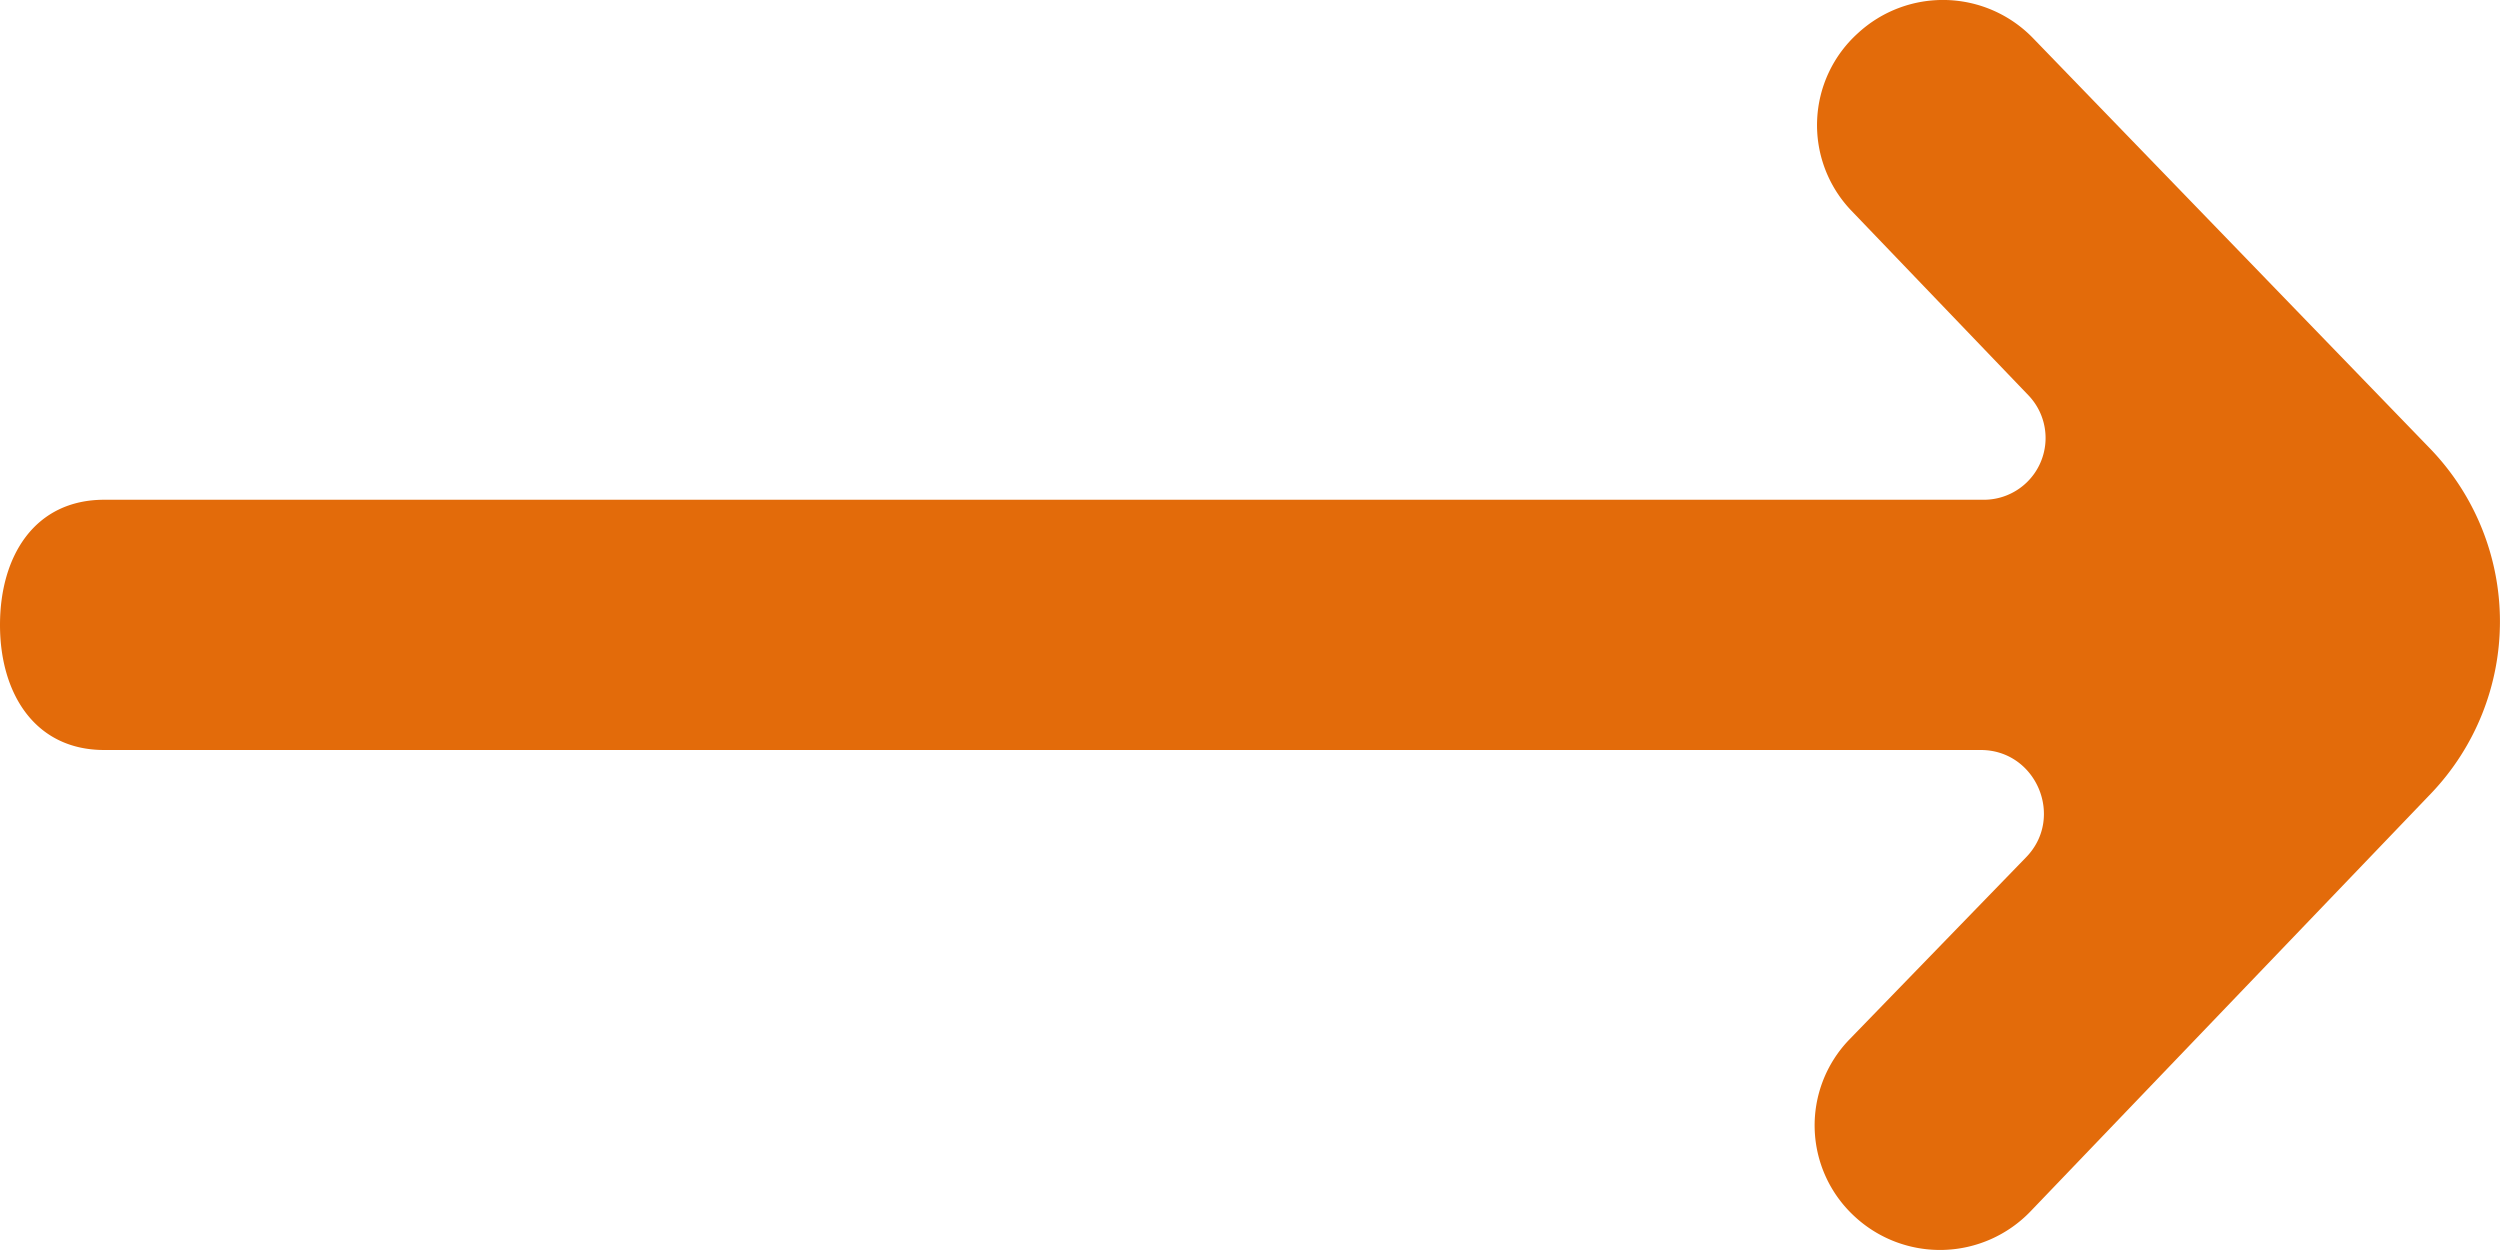
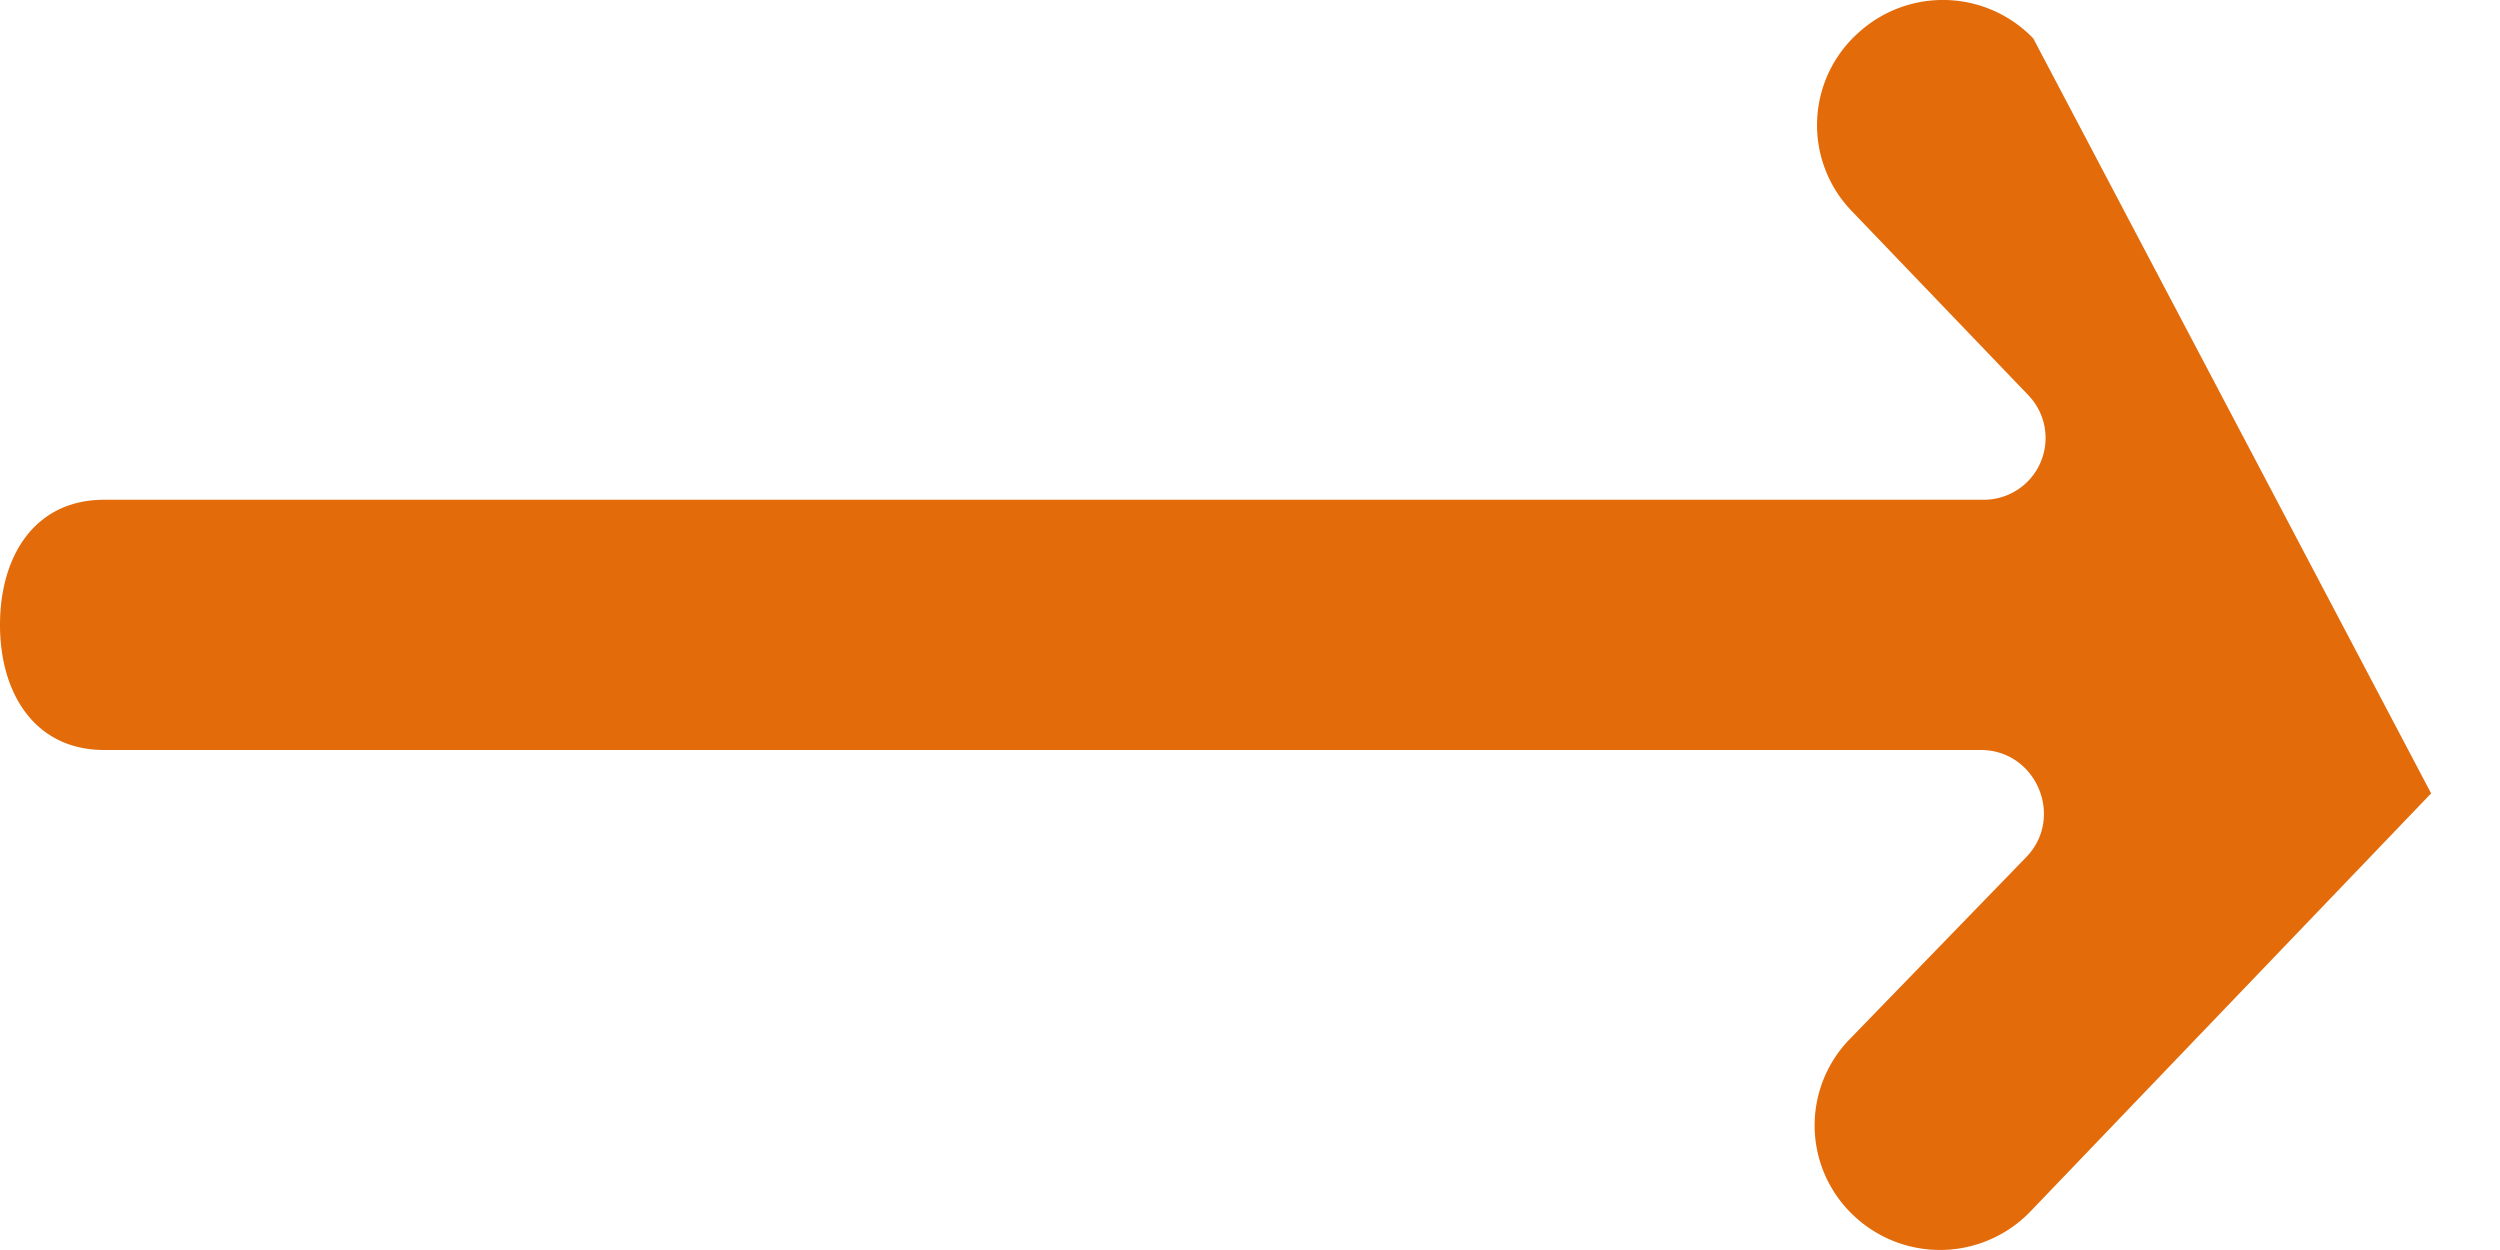
<svg xmlns="http://www.w3.org/2000/svg" width="20" height="10">
-   <path d="M16.227 3.162a.494.494 0 01-.366.836H.834C.277 3.998 0 4.448 0 5c0 .545.277 1 .834 1h15.012c.445 0 .672.54.363.858l-1.416 1.46a.989.989 0 00.04 1.41 1.004 1.004 0 001.412-.038l3.204-3.343a1.992 1.992 0 00-.007-2.757L16.266.307a1.003 1.003 0 00-1.402-.042.99.99 0 00-.06 1.413l1.423 1.484z" fill="#E36B0A" fill-rule="evenodd" />
+   <path d="M16.227 3.162a.494.494 0 01-.366.836H.834C.277 3.998 0 4.448 0 5c0 .545.277 1 .834 1h15.012c.445 0 .672.54.363.858l-1.416 1.46a.989.989 0 00.04 1.41 1.004 1.004 0 001.412-.038l3.204-3.343L16.266.307a1.003 1.003 0 00-1.402-.042.99.99 0 00-.06 1.413l1.423 1.484z" fill="#E36B0A" fill-rule="evenodd" />
</svg>